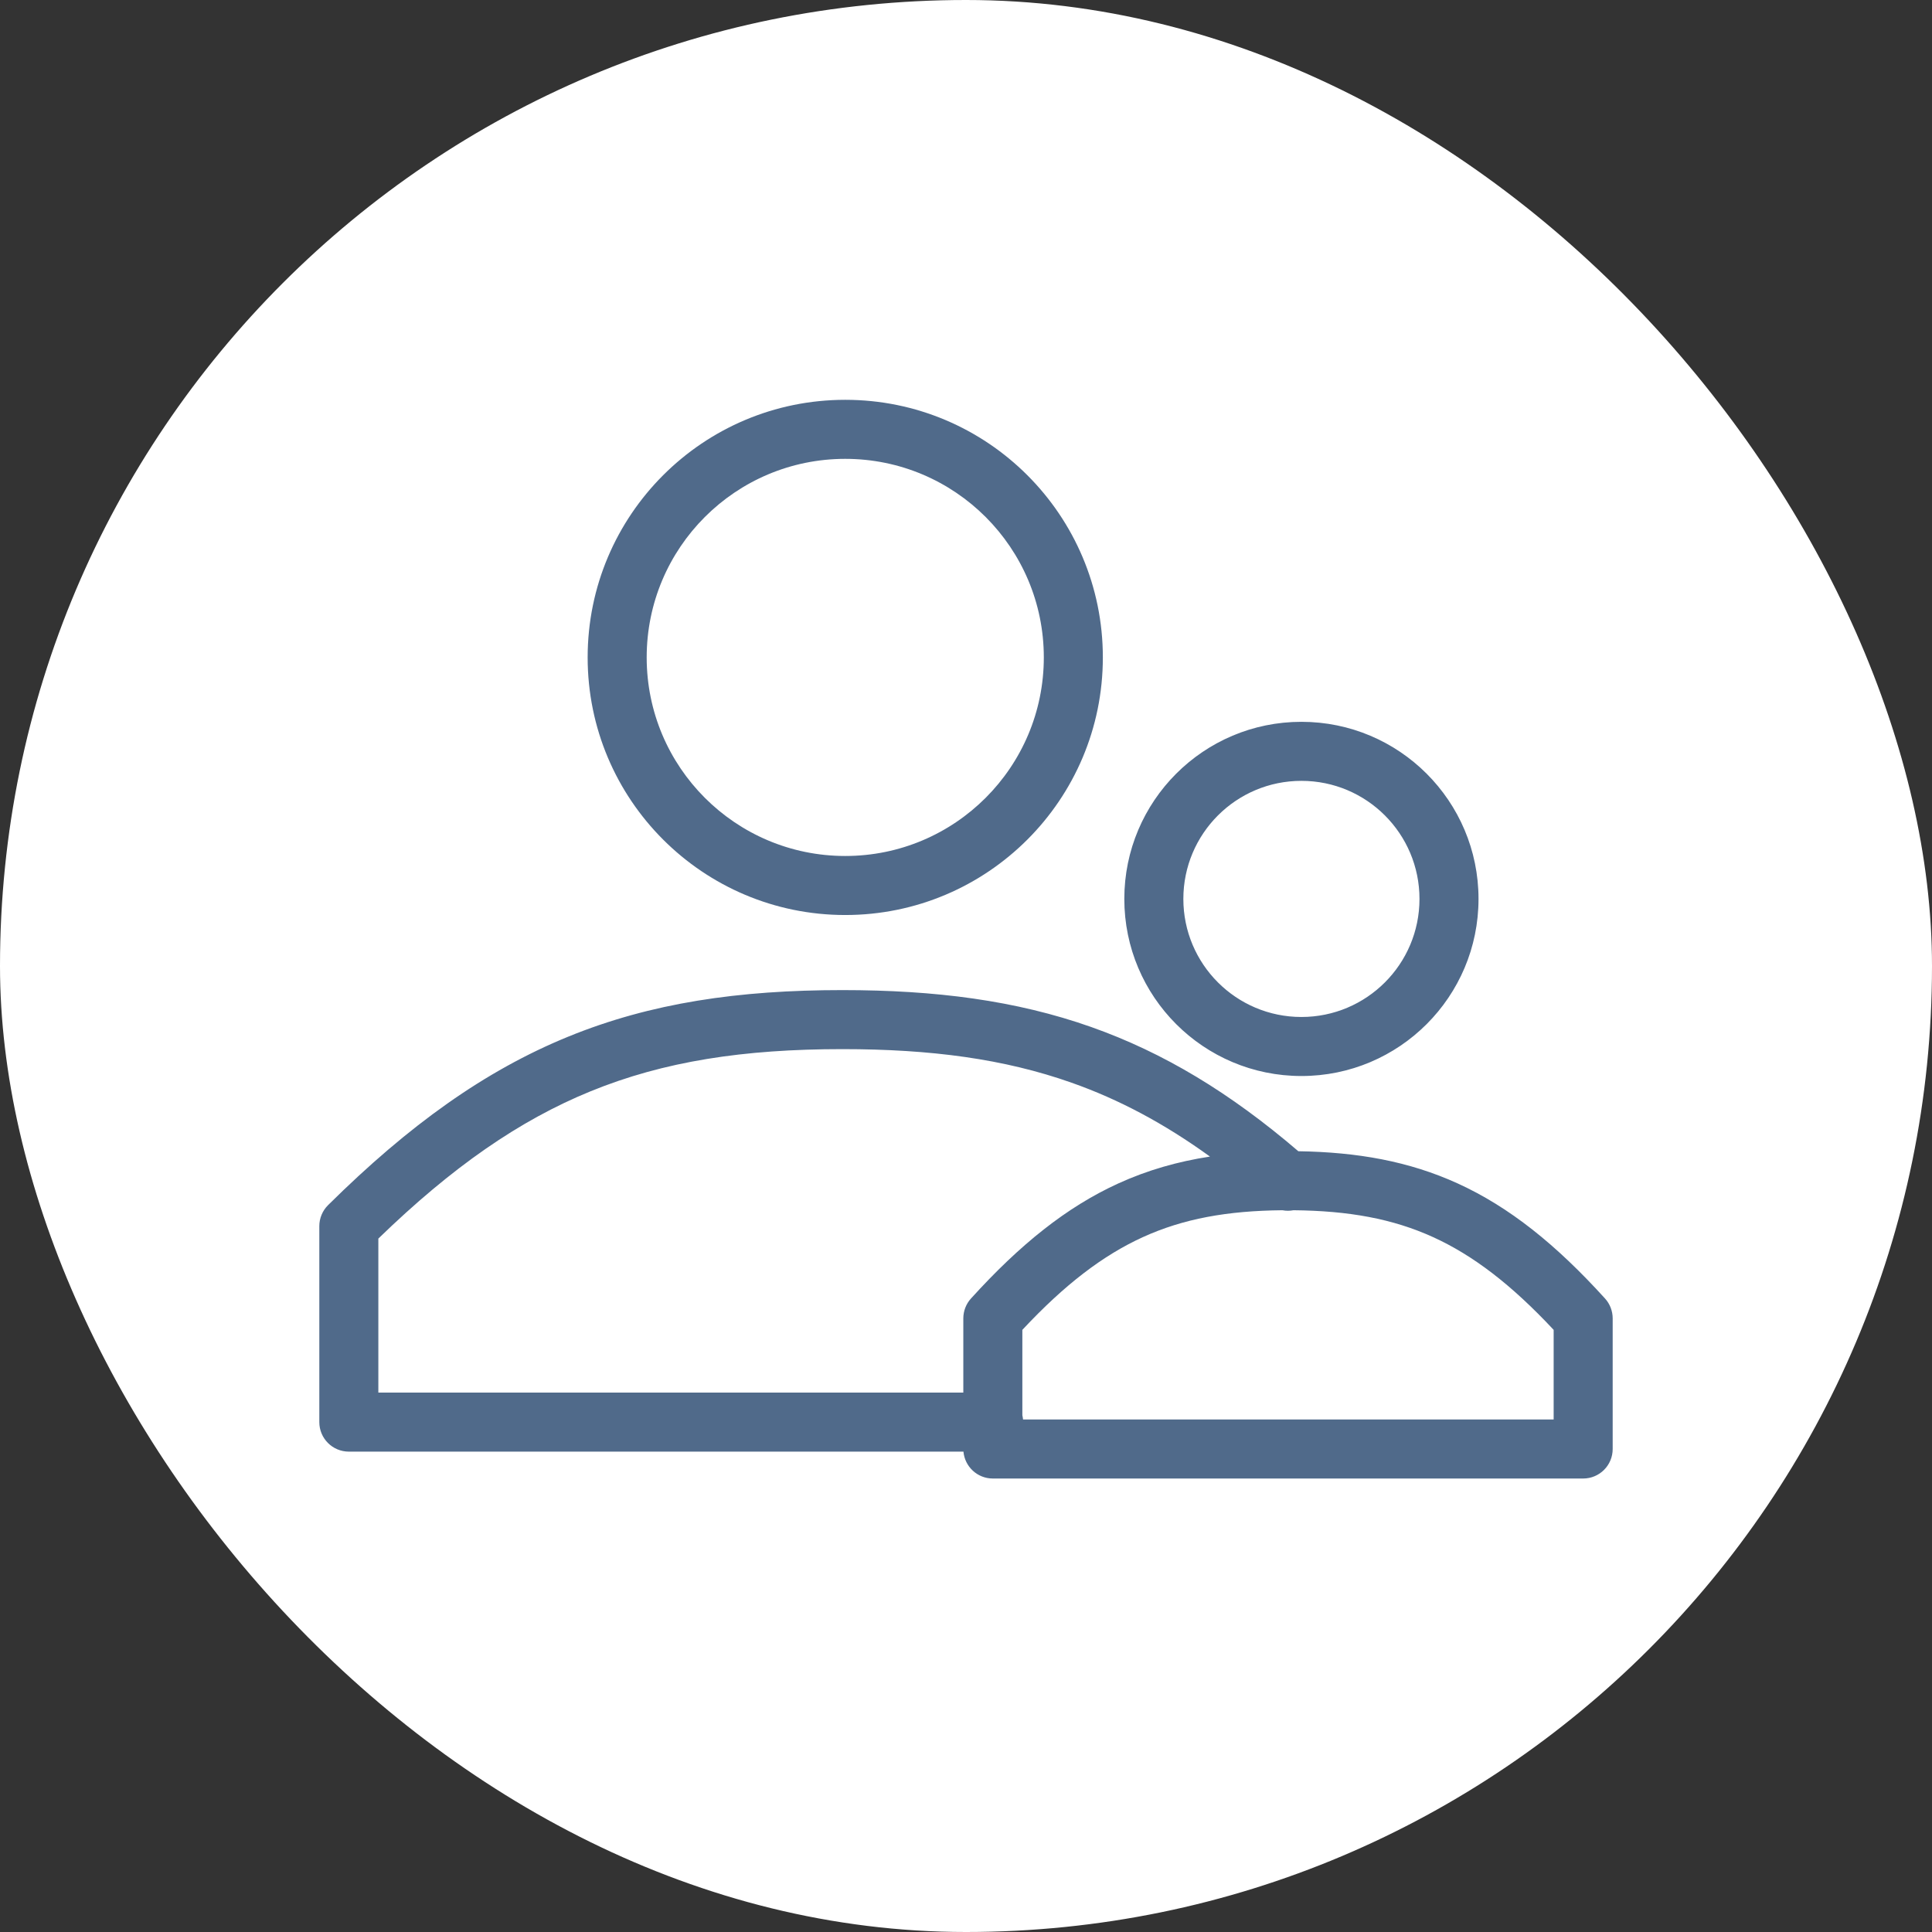
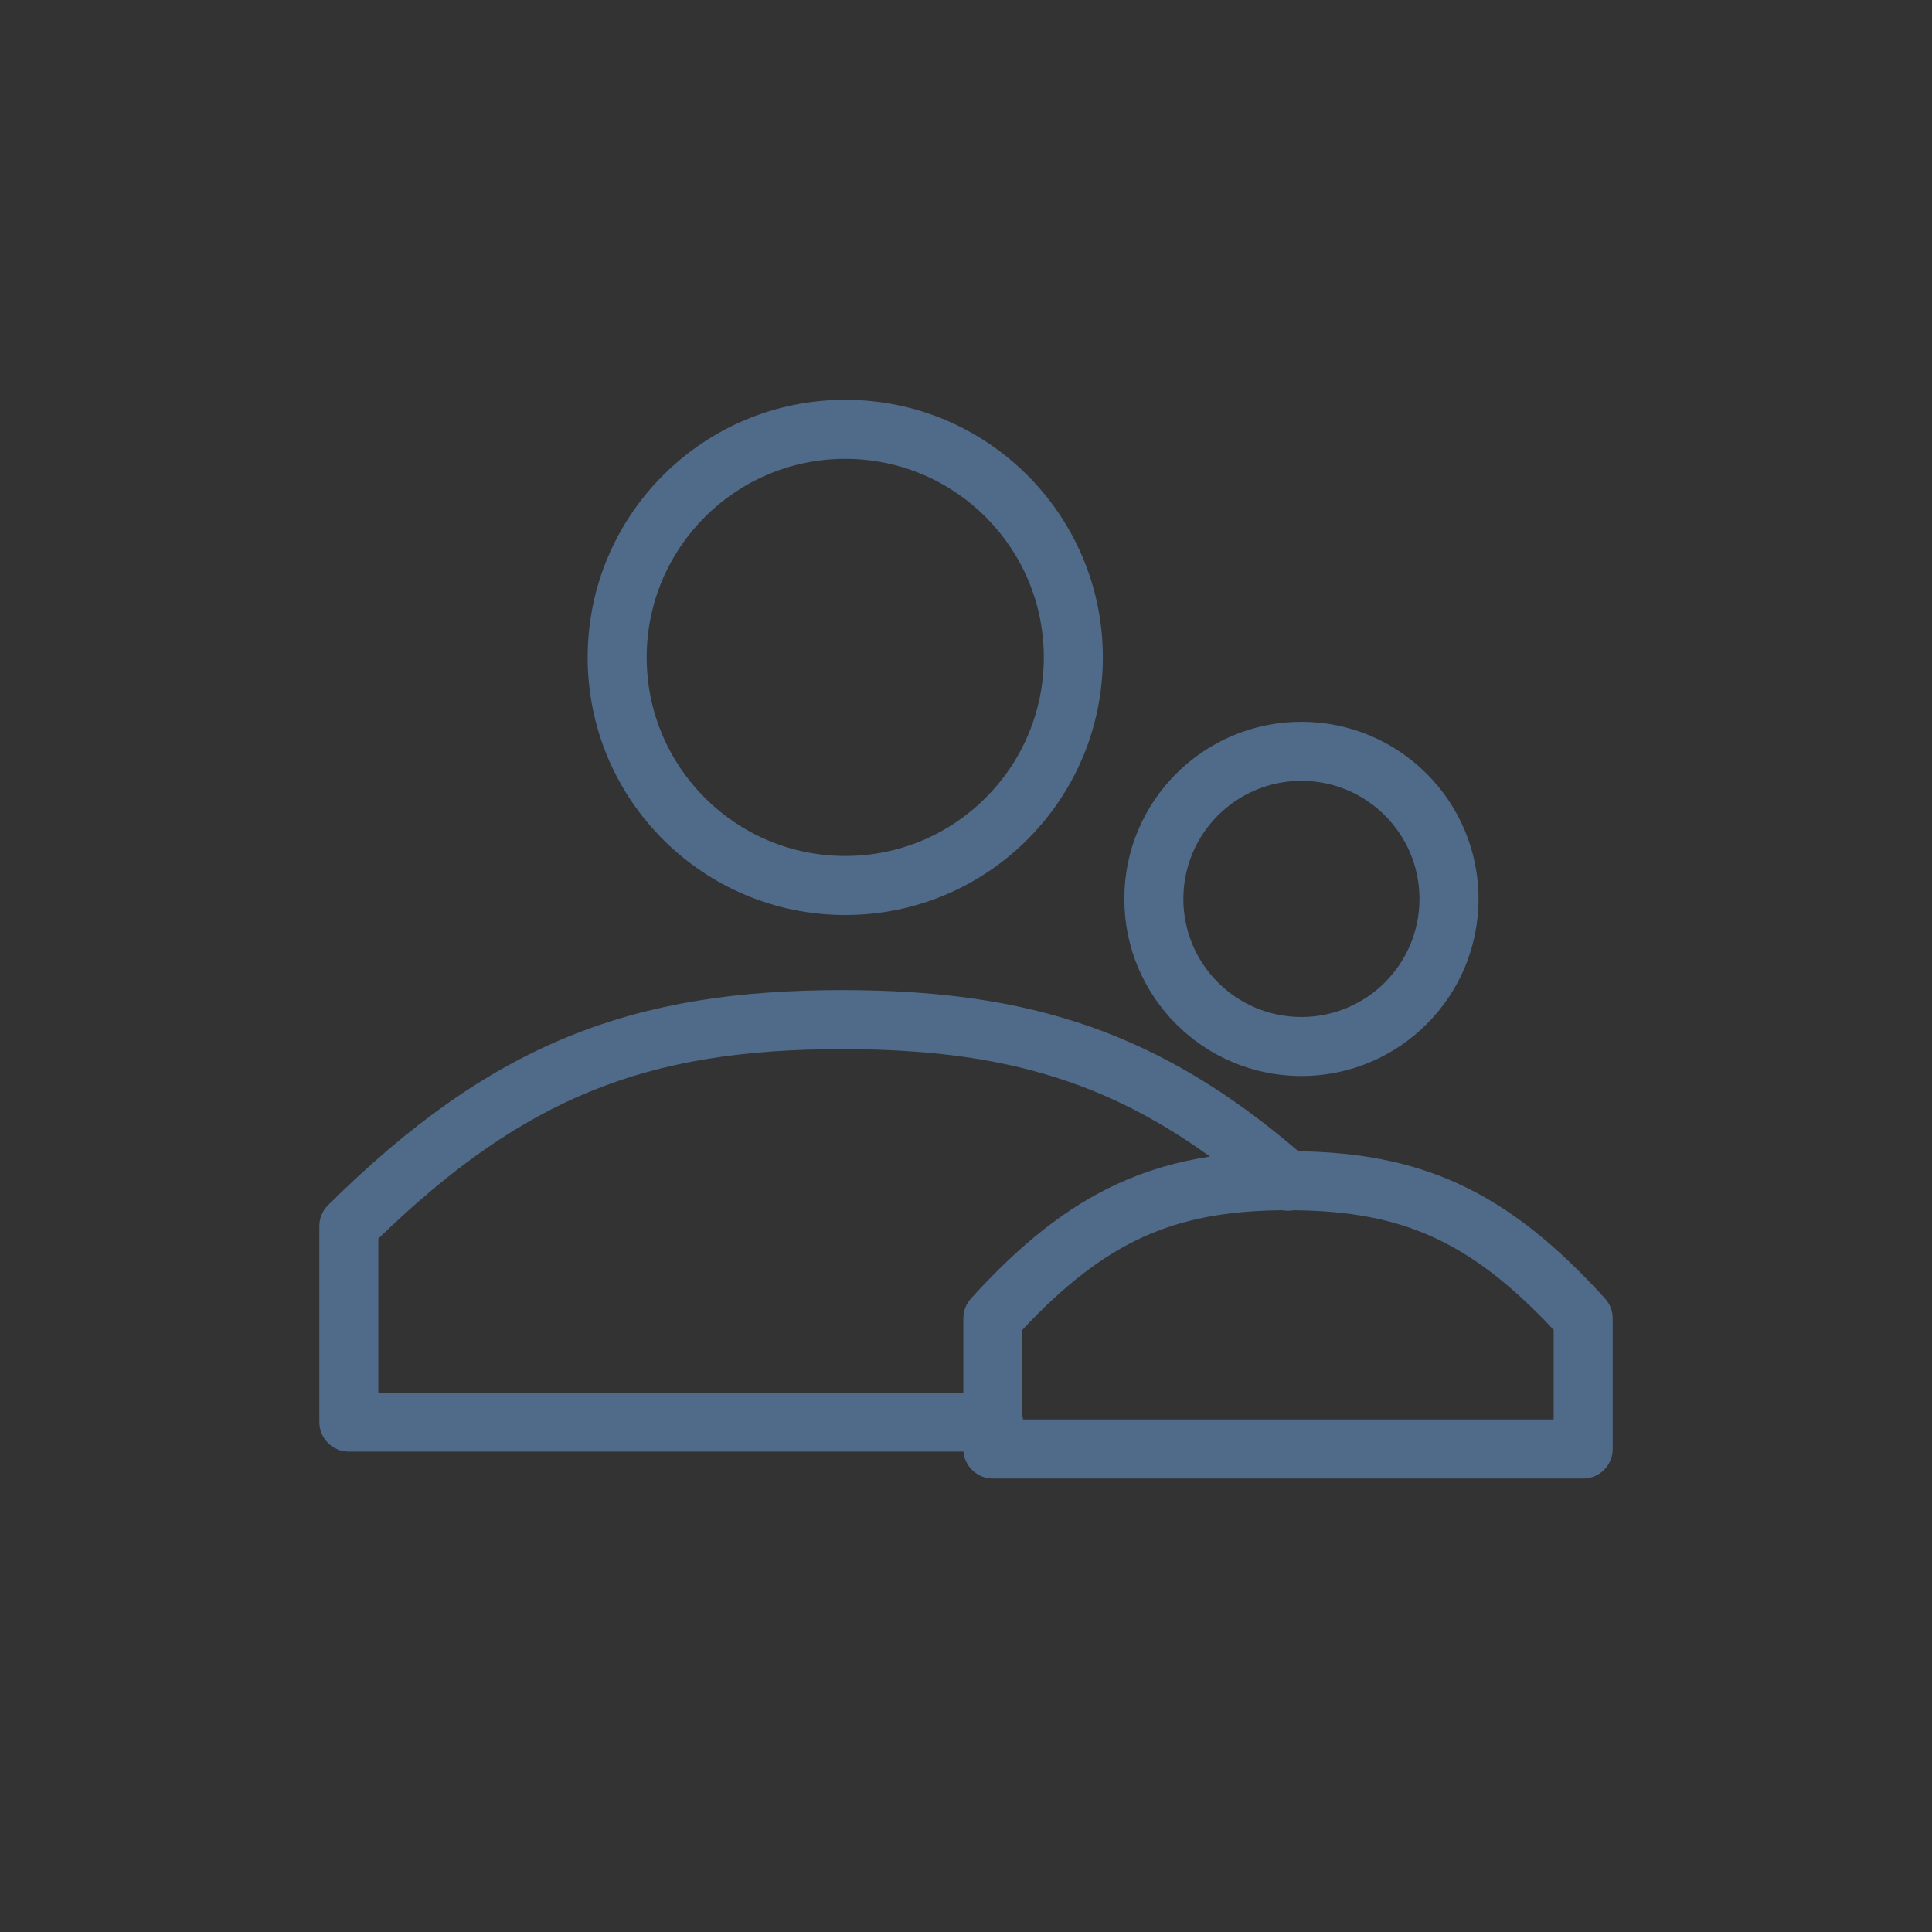
<svg xmlns="http://www.w3.org/2000/svg" width="72" height="72" viewBox="0 0 72 72" fill="none">
  <rect x="0" y="0" width="72" height="72" fill="#333333" stroke="none" />
-   <rect width="72" height="72" rx="36" fill="white" />
  <path d="M31.394 36.898C34.858 36.898 37.853 37.28 40.667 38.274C43.365 39.228 45.843 40.725 48.385 42.903C50.581 42.937 52.499 43.272 54.323 44.103C56.248 44.981 57.986 46.376 59.815 48.392C59.998 48.594 60.099 48.857 60.1 49.13V54C60.1 54.608 59.608 55.1 59 55.1H37C36.425 55.1 35.955 54.659 35.905 54.098H13C12.393 54.098 11.9 53.606 11.9 52.998V45.693C11.9 45.4 12.018 45.118 12.227 44.911C15.247 41.922 18.078 39.9 21.167 38.637C24.257 37.373 27.532 36.898 31.394 36.898ZM48.205 45.102C48.069 45.128 47.929 45.129 47.792 45.102C45.739 45.121 44.099 45.417 42.59 46.105C41.112 46.779 39.687 47.861 38.1 49.56V52.742C38.112 52.794 38.121 52.846 38.126 52.9H57.9V49.56C56.312 47.861 54.888 46.779 53.41 46.105C51.9 45.417 50.259 45.121 48.205 45.102ZM31.394 39.098C27.715 39.098 24.745 39.55 22 40.673C19.357 41.754 16.855 43.486 14.1 46.158V51.898H35.9V49.13C35.901 48.857 36.002 48.594 36.185 48.392C38.013 46.376 39.752 44.981 41.677 44.103C42.768 43.606 43.894 43.286 45.092 43.102C43.379 41.864 41.697 40.971 39.934 40.349C37.426 39.463 34.697 39.098 31.394 39.098ZM48.5 26.9C52.145 26.9 55.1 29.855 55.1 33.5C55.1 37.145 52.145 40.1 48.5 40.1C44.855 40.1 41.9 37.145 41.9 33.5C41.9 29.855 44.855 26.9 48.5 26.9ZM48.5 29.1C46.07 29.1 44.1 31.07 44.1 33.5C44.1 35.93 46.07 37.9 48.5 37.9C50.93 37.9 52.9 35.93 52.9 33.5C52.9 31.07 50.93 29.1 48.5 29.1ZM31.5 14.9C36.802 14.9 41.1 19.198 41.1 24.5C41.1 29.802 36.802 34.1 31.5 34.1C26.198 34.1 21.9 29.802 21.9 24.5C21.9 19.198 26.198 14.9 31.5 14.9ZM31.5 17.1C27.413 17.1 24.1 20.413 24.1 24.5C24.1 28.587 27.413 31.9 31.5 31.9C35.587 31.9 38.9 28.587 38.9 24.5C38.9 20.413 35.587 17.1 31.5 17.1Z" fill="#506A8A" />
</svg>